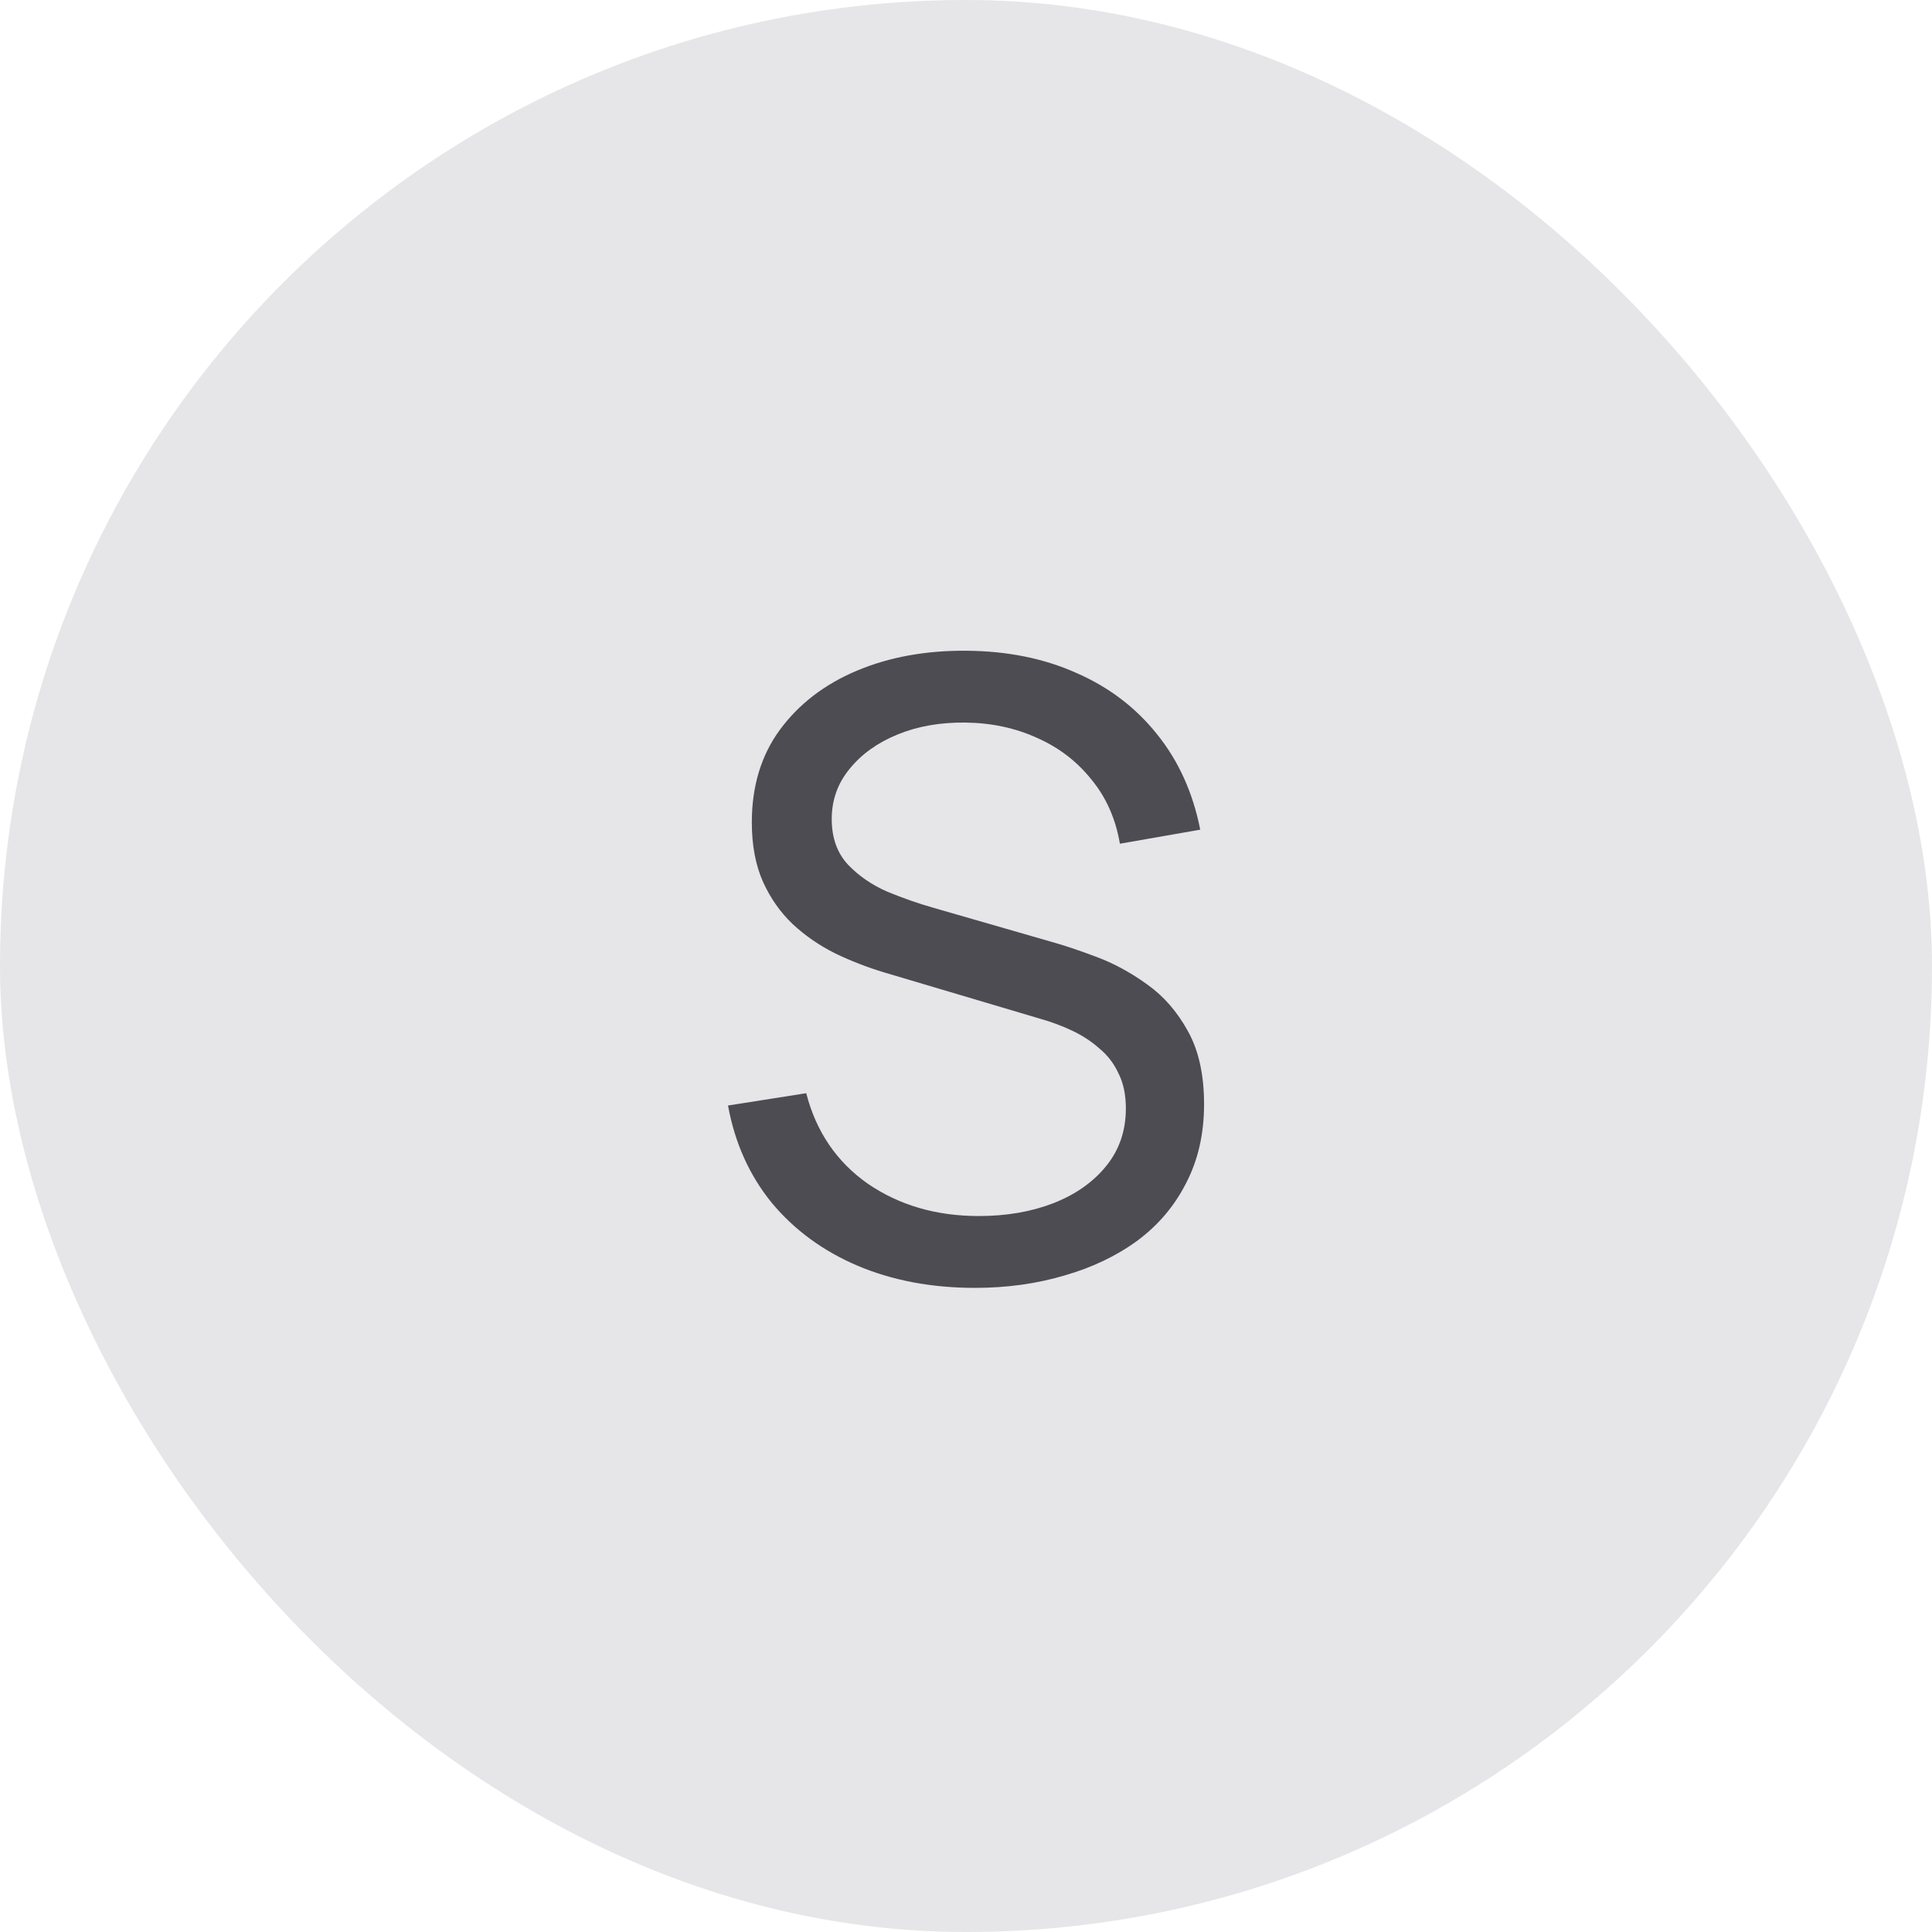
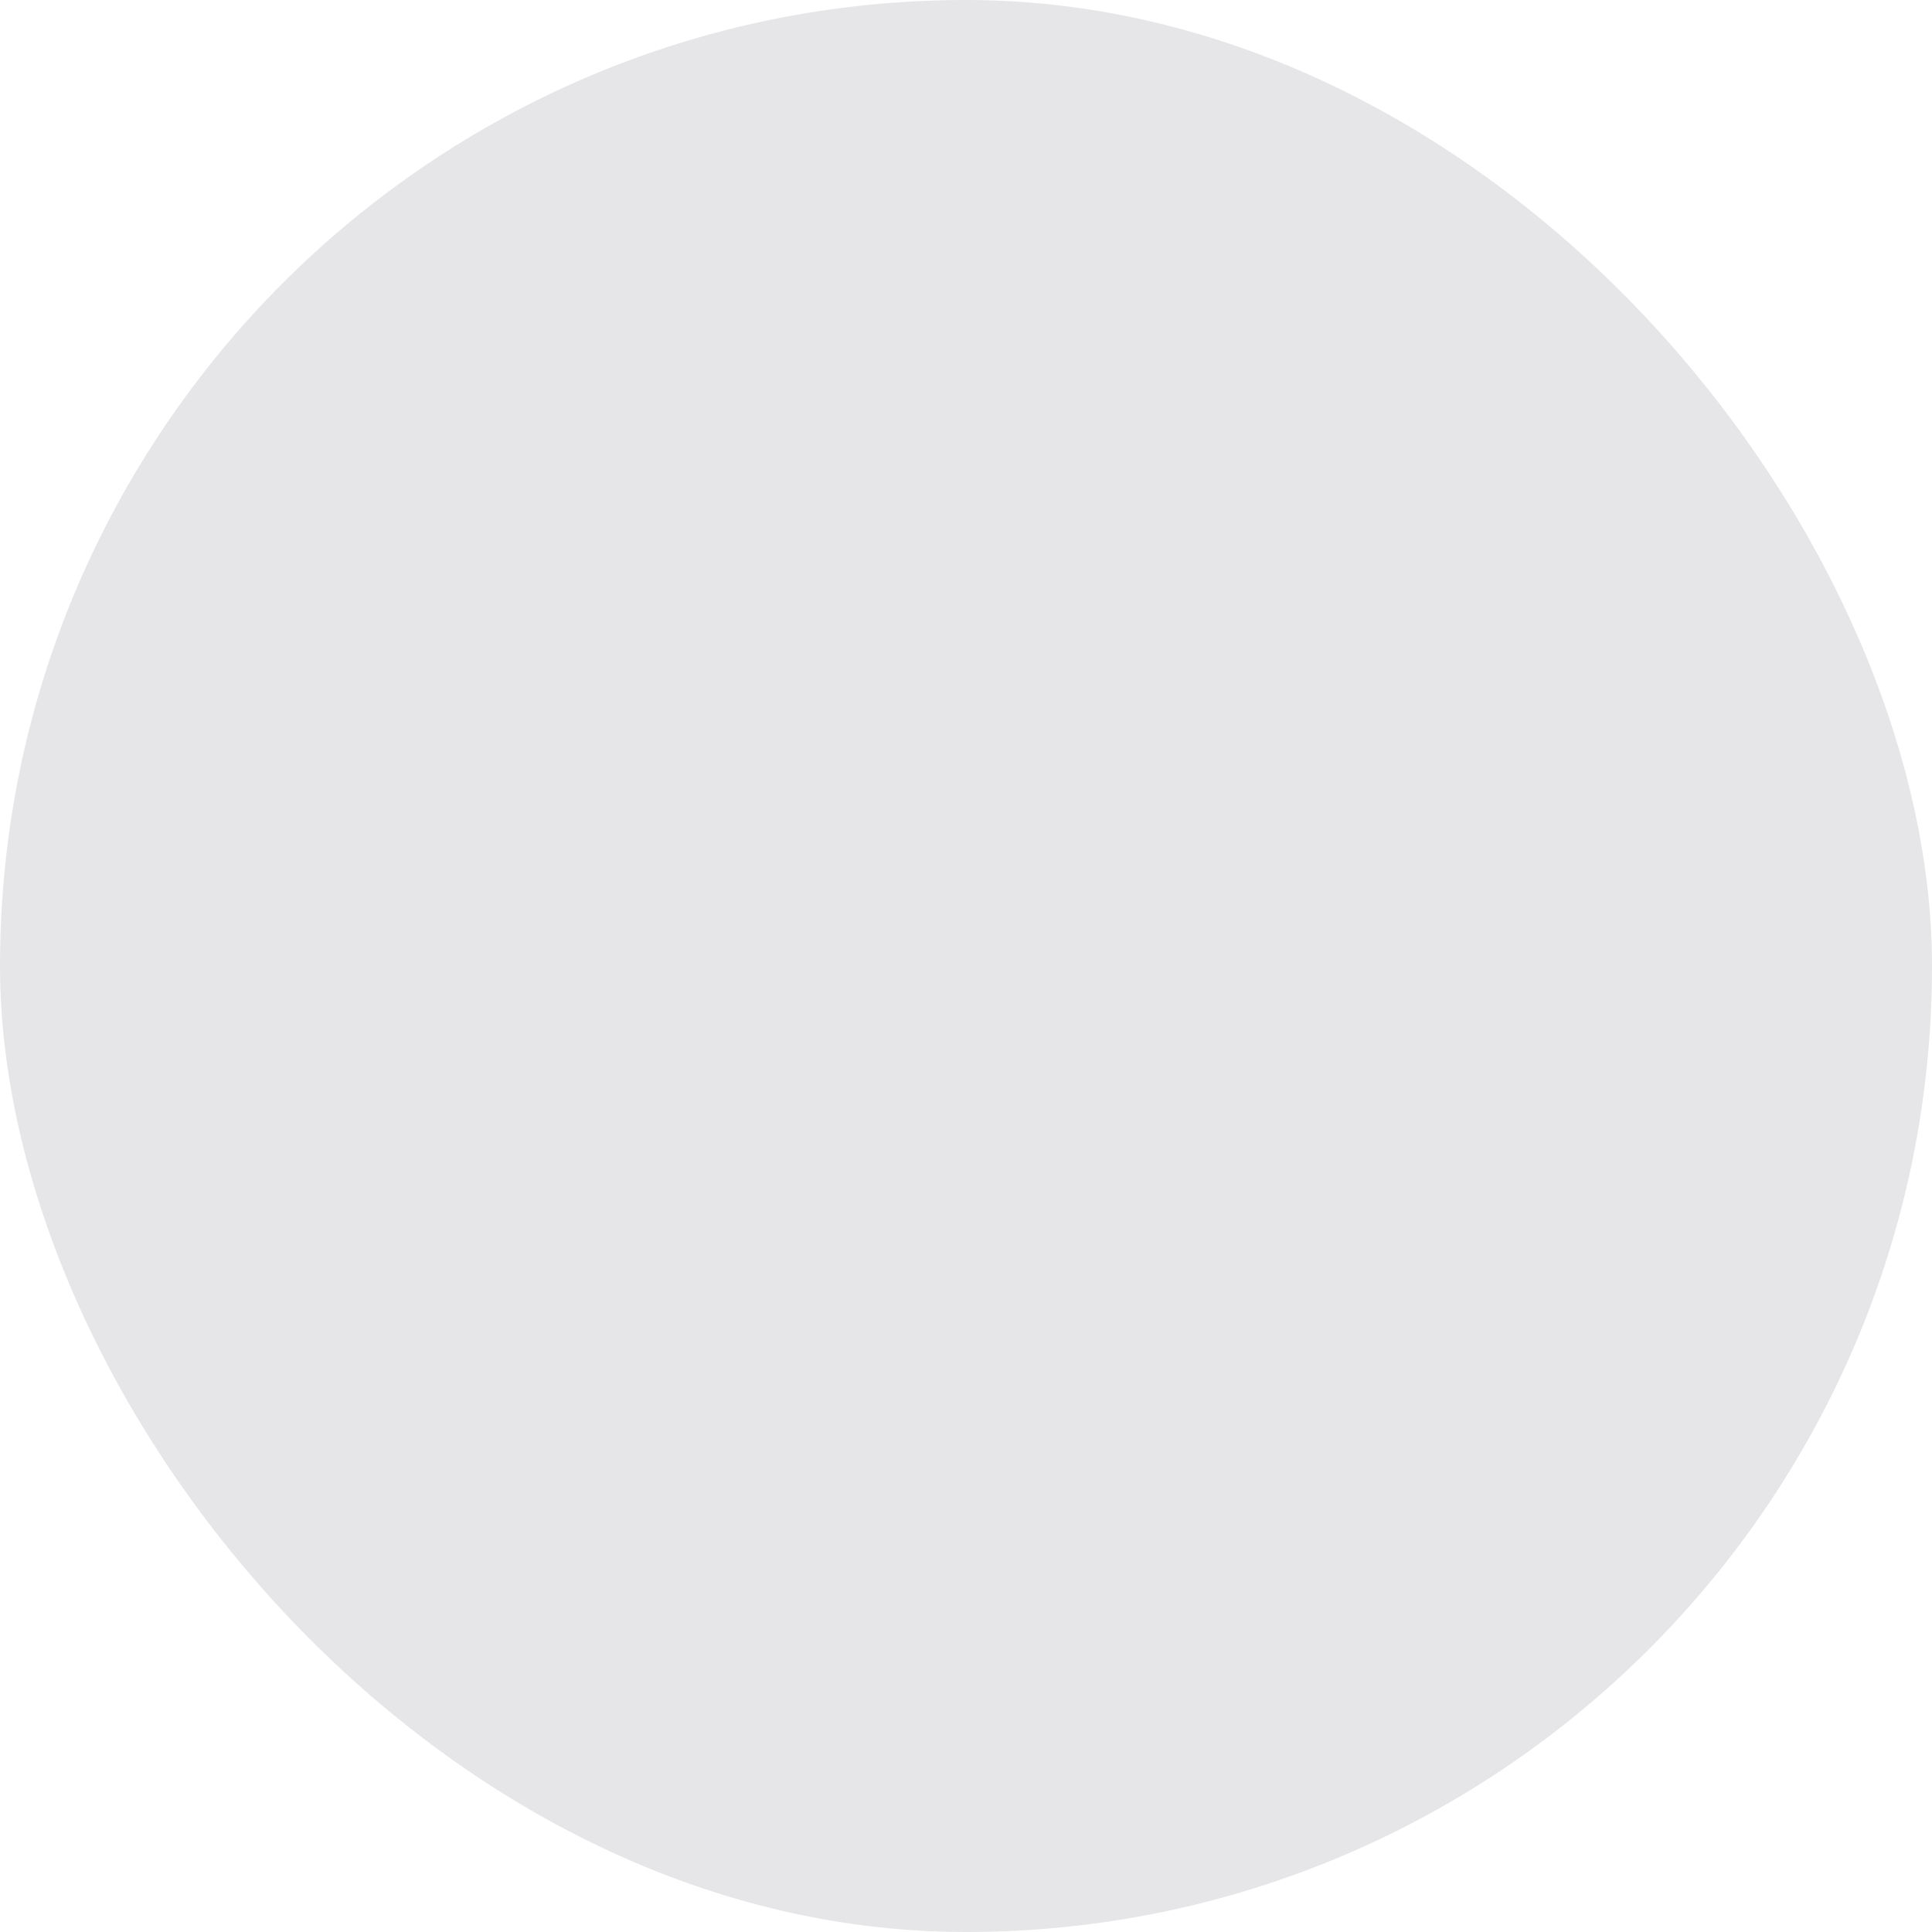
<svg xmlns="http://www.w3.org/2000/svg" width="50" height="50" viewBox="0 0 50 50" fill="none">
  <rect width="50" height="50" rx="25" fill="#E6E5E8" />
-   <path d="M25.232 33.33C24.11 33.33 23.098 33.139 22.196 32.758C21.302 32.377 20.561 31.834 19.974 31.13C19.395 30.419 19.017 29.579 18.841 28.611L20.865 28.292C21.122 29.289 21.654 30.07 22.46 30.635C23.274 31.192 24.231 31.471 25.331 31.471C26.043 31.471 26.684 31.361 27.256 31.141C27.836 30.914 28.294 30.591 28.631 30.173C28.969 29.755 29.137 29.26 29.137 28.688C29.137 28.336 29.075 28.035 28.95 27.786C28.833 27.529 28.668 27.313 28.455 27.137C28.25 26.954 28.015 26.8 27.751 26.675C27.487 26.55 27.212 26.448 26.926 26.367L22.889 25.168C22.449 25.036 22.024 24.871 21.613 24.673C21.203 24.468 20.836 24.215 20.513 23.914C20.191 23.606 19.934 23.239 19.743 22.814C19.553 22.381 19.457 21.872 19.457 21.285C19.457 20.346 19.699 19.547 20.183 18.887C20.675 18.22 21.338 17.71 22.174 17.358C23.01 17.006 23.953 16.834 25.001 16.841C26.065 16.848 27.014 17.039 27.85 17.413C28.694 17.78 29.39 18.308 29.94 18.997C30.498 19.686 30.872 20.511 31.062 21.472L28.983 21.835C28.873 21.19 28.628 20.636 28.246 20.174C27.872 19.705 27.403 19.345 26.838 19.096C26.274 18.839 25.654 18.707 24.979 18.7C24.334 18.693 23.751 18.795 23.23 19.008C22.71 19.221 22.295 19.518 21.987 19.899C21.679 20.273 21.525 20.706 21.525 21.197C21.525 21.681 21.665 22.073 21.943 22.374C22.222 22.667 22.563 22.902 22.966 23.078C23.377 23.247 23.777 23.386 24.165 23.496L27.179 24.365C27.524 24.46 27.92 24.592 28.367 24.761C28.822 24.93 29.262 25.168 29.687 25.476C30.113 25.777 30.465 26.18 30.743 26.686C31.022 27.185 31.161 27.815 31.161 28.578C31.161 29.341 31.007 30.019 30.699 30.613C30.399 31.207 29.977 31.706 29.434 32.109C28.892 32.505 28.261 32.806 27.542 33.011C26.824 33.224 26.054 33.33 25.232 33.33Z" fill="#4C4C52" />
</svg>